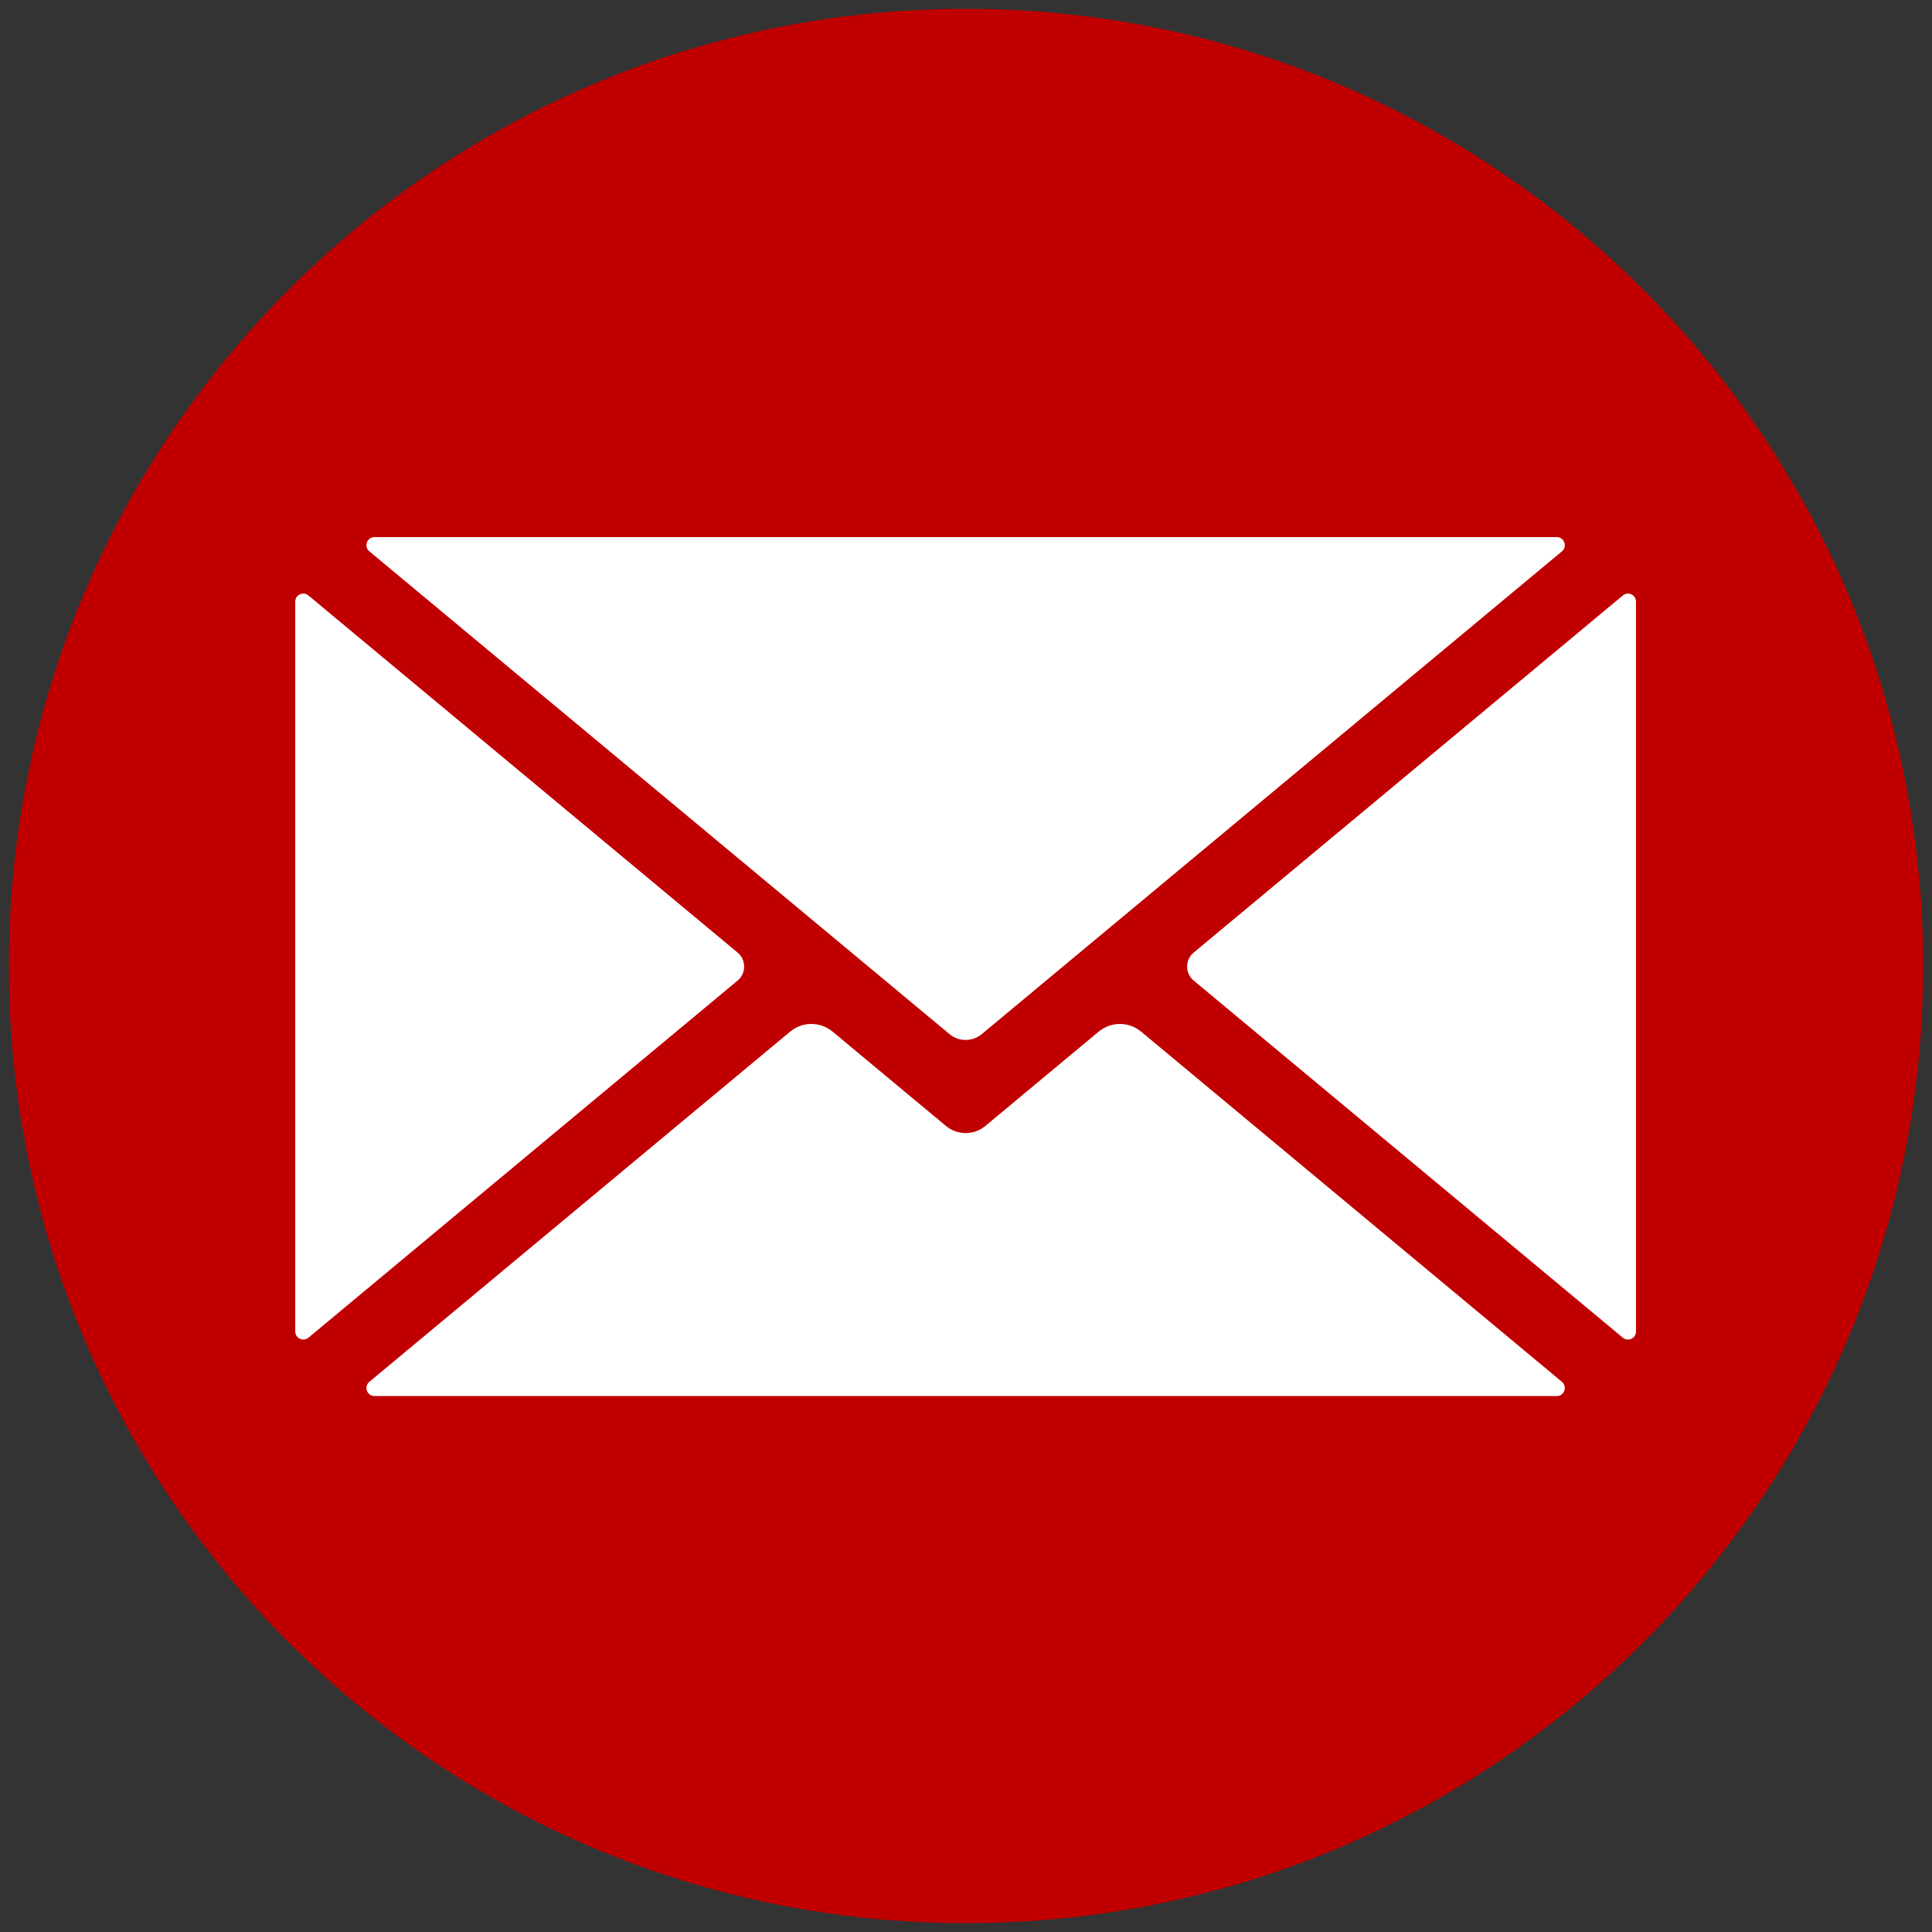
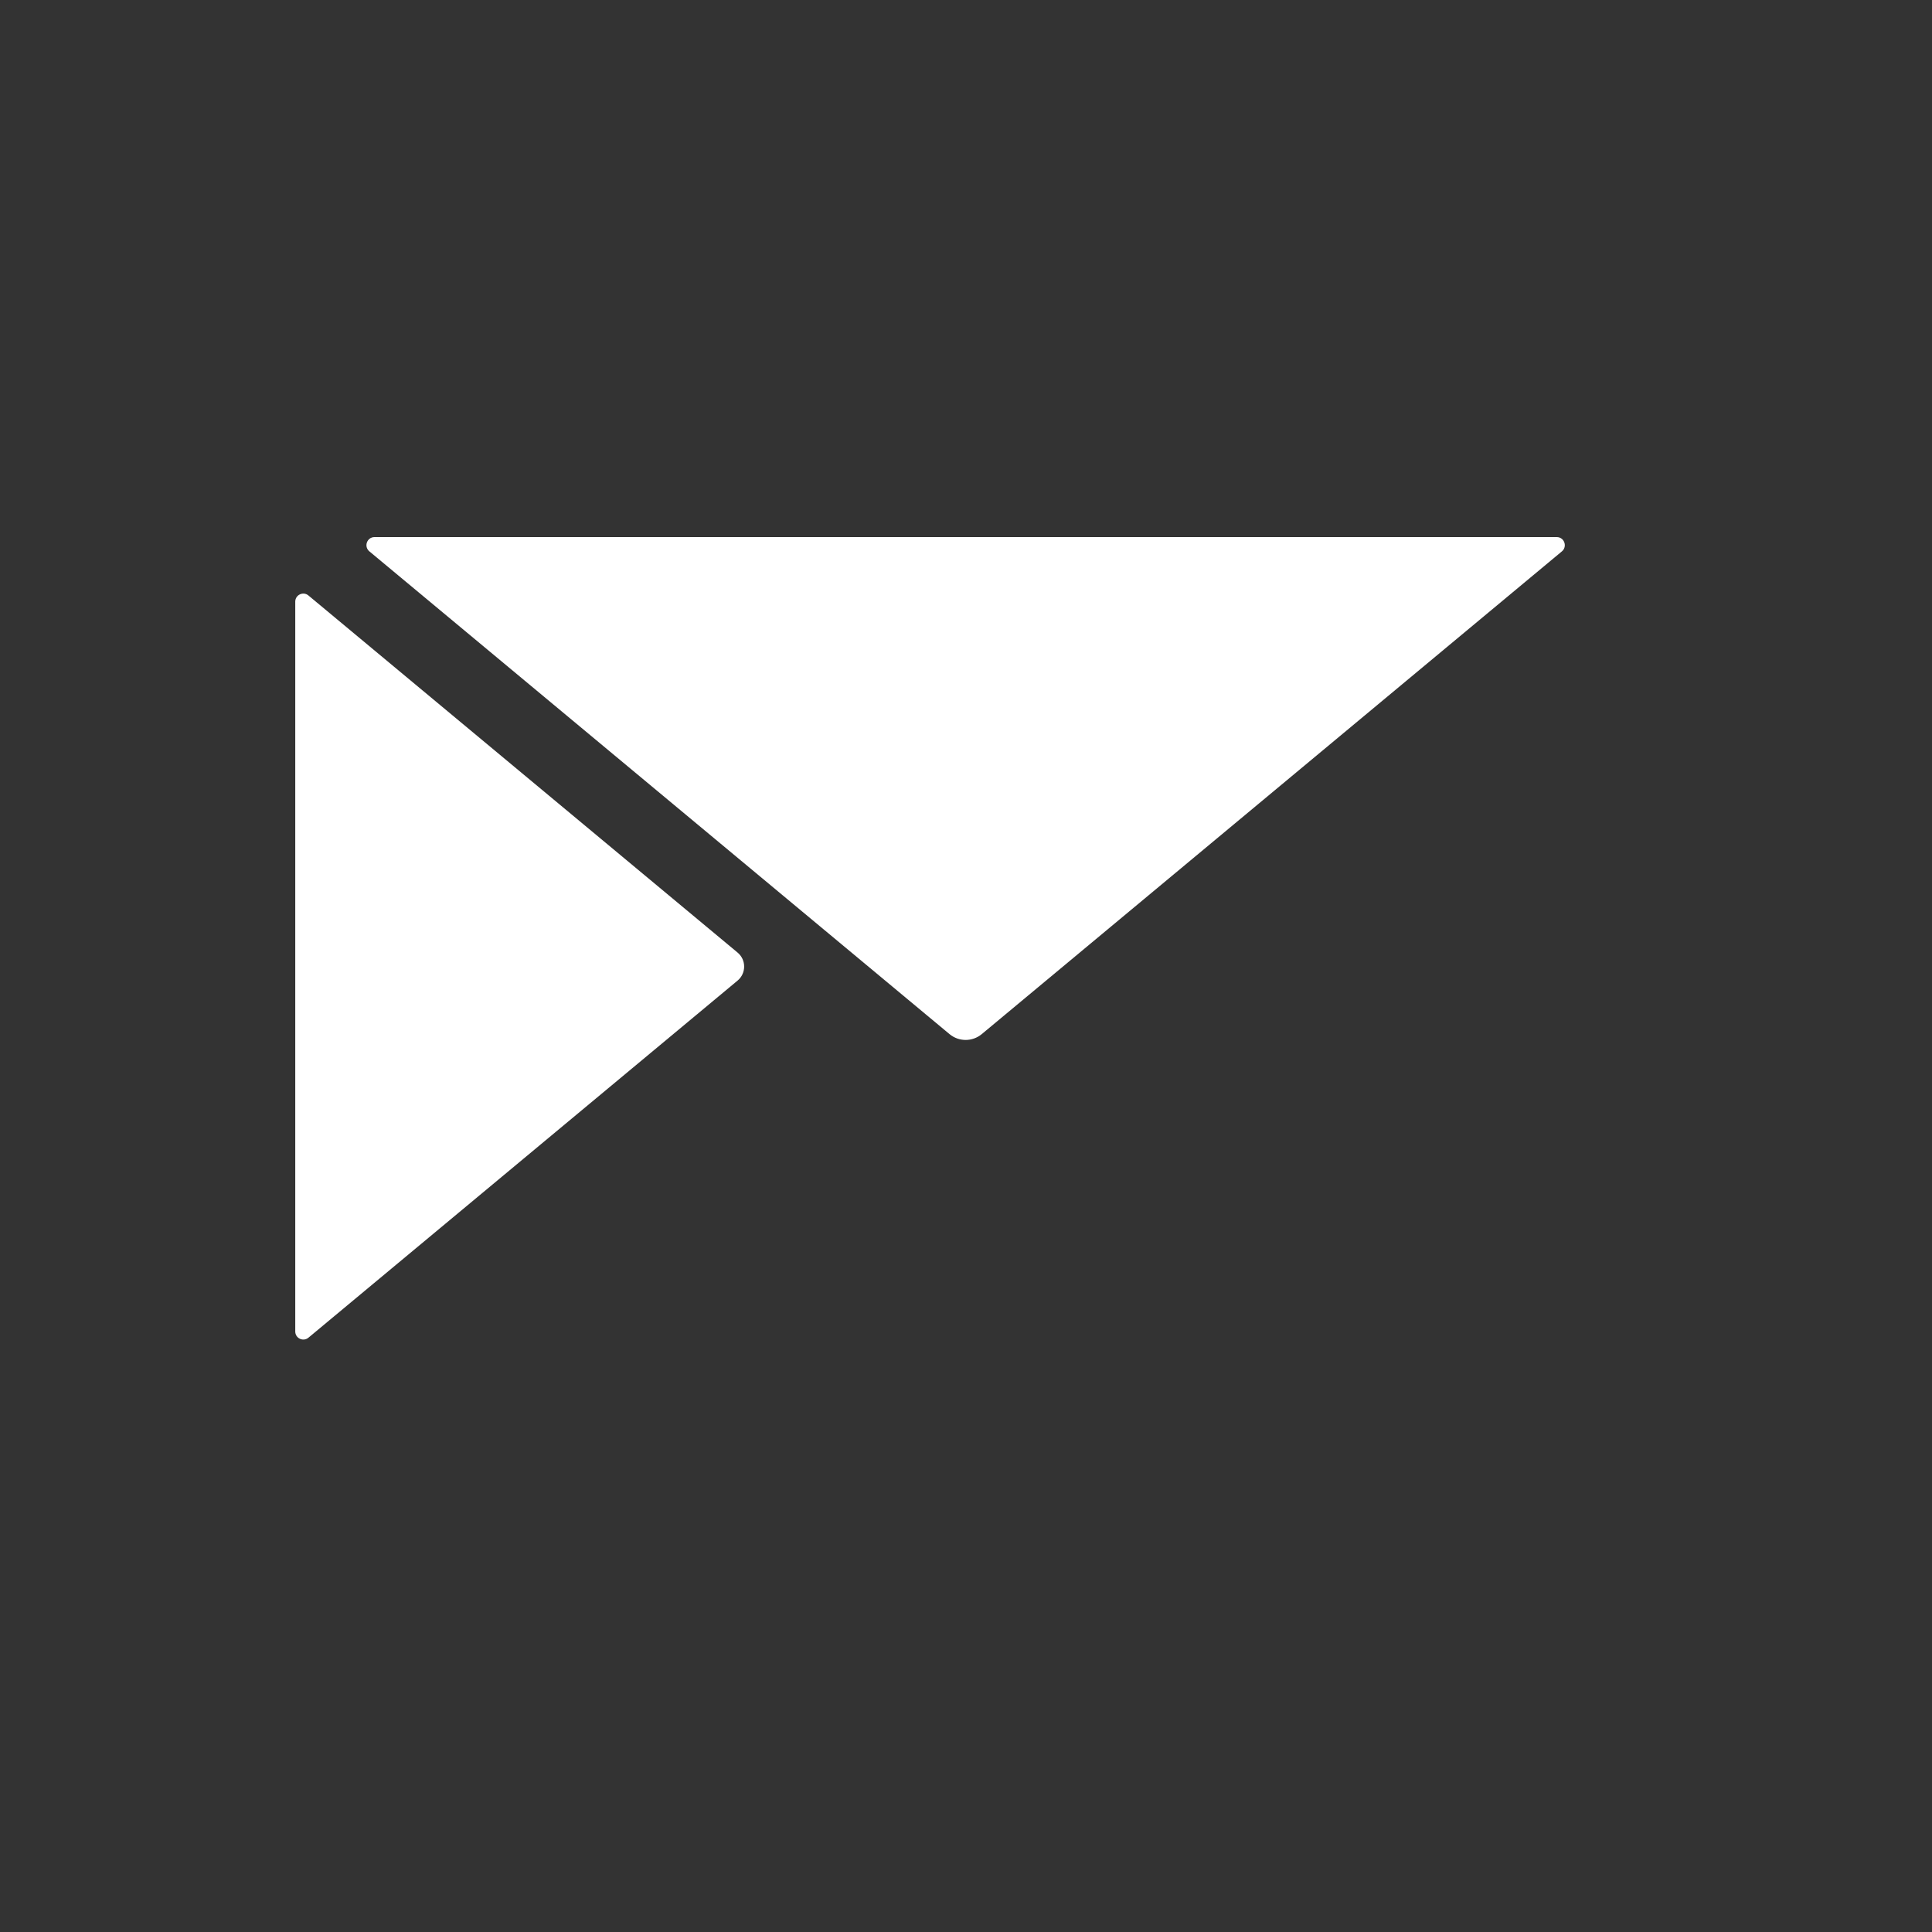
<svg xmlns="http://www.w3.org/2000/svg" width="500" zoomAndPan="magnify" viewBox="0 0 375 375" height="500" preserveAspectRatio="xMidYMid meet" version="1.0">
  <rect x="0" y="0" width="375" height="375" fill="#333333" stroke="none" />
  <defs>
    <clipPath id="123b0ae3f7">
      <path d="M 1.719 1.719 L 373.281 1.719 L 373.281 373.281 L 1.719 373.281 Z M 1.719 1.719 " clip-rule="nonzero" />
    </clipPath>
    <clipPath id="d0f704daa9">
-       <path d="M 187.5 1.719 C 84.895 1.719 1.719 84.895 1.719 187.5 C 1.719 290.105 84.895 373.281 187.5 373.281 C 290.105 373.281 373.281 290.105 373.281 187.5 C 373.281 84.895 290.105 1.719 187.5 1.719 Z M 187.5 1.719 " clip-rule="nonzero" />
-     </clipPath>
+       </clipPath>
    <clipPath id="36cdada21b">
      <path d="M 57.277 115 L 145 115 L 145 261 L 57.277 261 Z M 57.277 115 " clip-rule="nonzero" />
    </clipPath>
    <clipPath id="b6d79ba06f">
-       <path d="M 230 115 L 317.527 115 L 317.527 261 L 230 261 Z M 230 115 " clip-rule="nonzero" />
-     </clipPath>
+       </clipPath>
  </defs>
  <g clip-path="url(#123b0ae3f7)">
    <g clip-path="url(#d0f704daa9)">
      <path fill="#c00000" d="M 1.719 1.719 L 373.281 1.719 L 373.281 373.281 L 1.719 373.281 Z M 1.719 1.719 " fill-opacity="1" fill-rule="nonzero" />
    </g>
  </g>
-   <path fill="#ffffff" d="M 303.164 268.207 L 221.488 200.238 C 219.102 198.254 215.641 198.254 213.254 200.238 L 191.25 218.551 C 189.031 220.391 185.824 220.391 183.609 218.551 L 161.605 200.238 C 159.219 198.254 155.758 198.254 153.367 200.238 L 71.691 268.207 C 70.57 269.141 71.23 270.973 72.691 270.973 L 302.168 270.973 C 303.625 270.973 304.285 269.141 303.164 268.207 " fill-opacity="1" fill-rule="nonzero" />
  <g clip-path="url(#36cdada21b)">
    <path fill="#ffffff" d="M 143.168 184.895 L 59.867 115.582 C 58.852 114.734 57.309 115.457 57.309 116.785 L 57.309 258.438 C 57.309 259.762 58.852 260.488 59.867 259.645 L 143.168 190.328 C 144.863 188.914 144.863 186.309 143.168 184.895 " fill-opacity="1" fill-rule="nonzero" />
  </g>
  <path fill="#ffffff" d="M 71.695 107.02 L 184.305 200.723 C 186.117 202.23 188.742 202.23 190.555 200.723 L 303.164 107.02 C 304.285 106.082 303.625 104.25 302.168 104.25 L 72.691 104.25 C 71.23 104.25 70.57 106.082 71.695 107.02 " fill-opacity="1" fill-rule="nonzero" />
  <g clip-path="url(#b6d79ba06f)">
-     <path fill="#ffffff" d="M 314.992 115.582 L 231.691 184.895 C 229.996 186.309 229.996 188.914 231.691 190.328 L 314.992 259.645 C 316.004 260.488 317.547 259.766 317.547 258.441 L 317.547 116.785 C 317.547 115.457 316.004 114.734 314.992 115.582 " fill-opacity="1" fill-rule="nonzero" />
-   </g>
+     </g>
</svg>